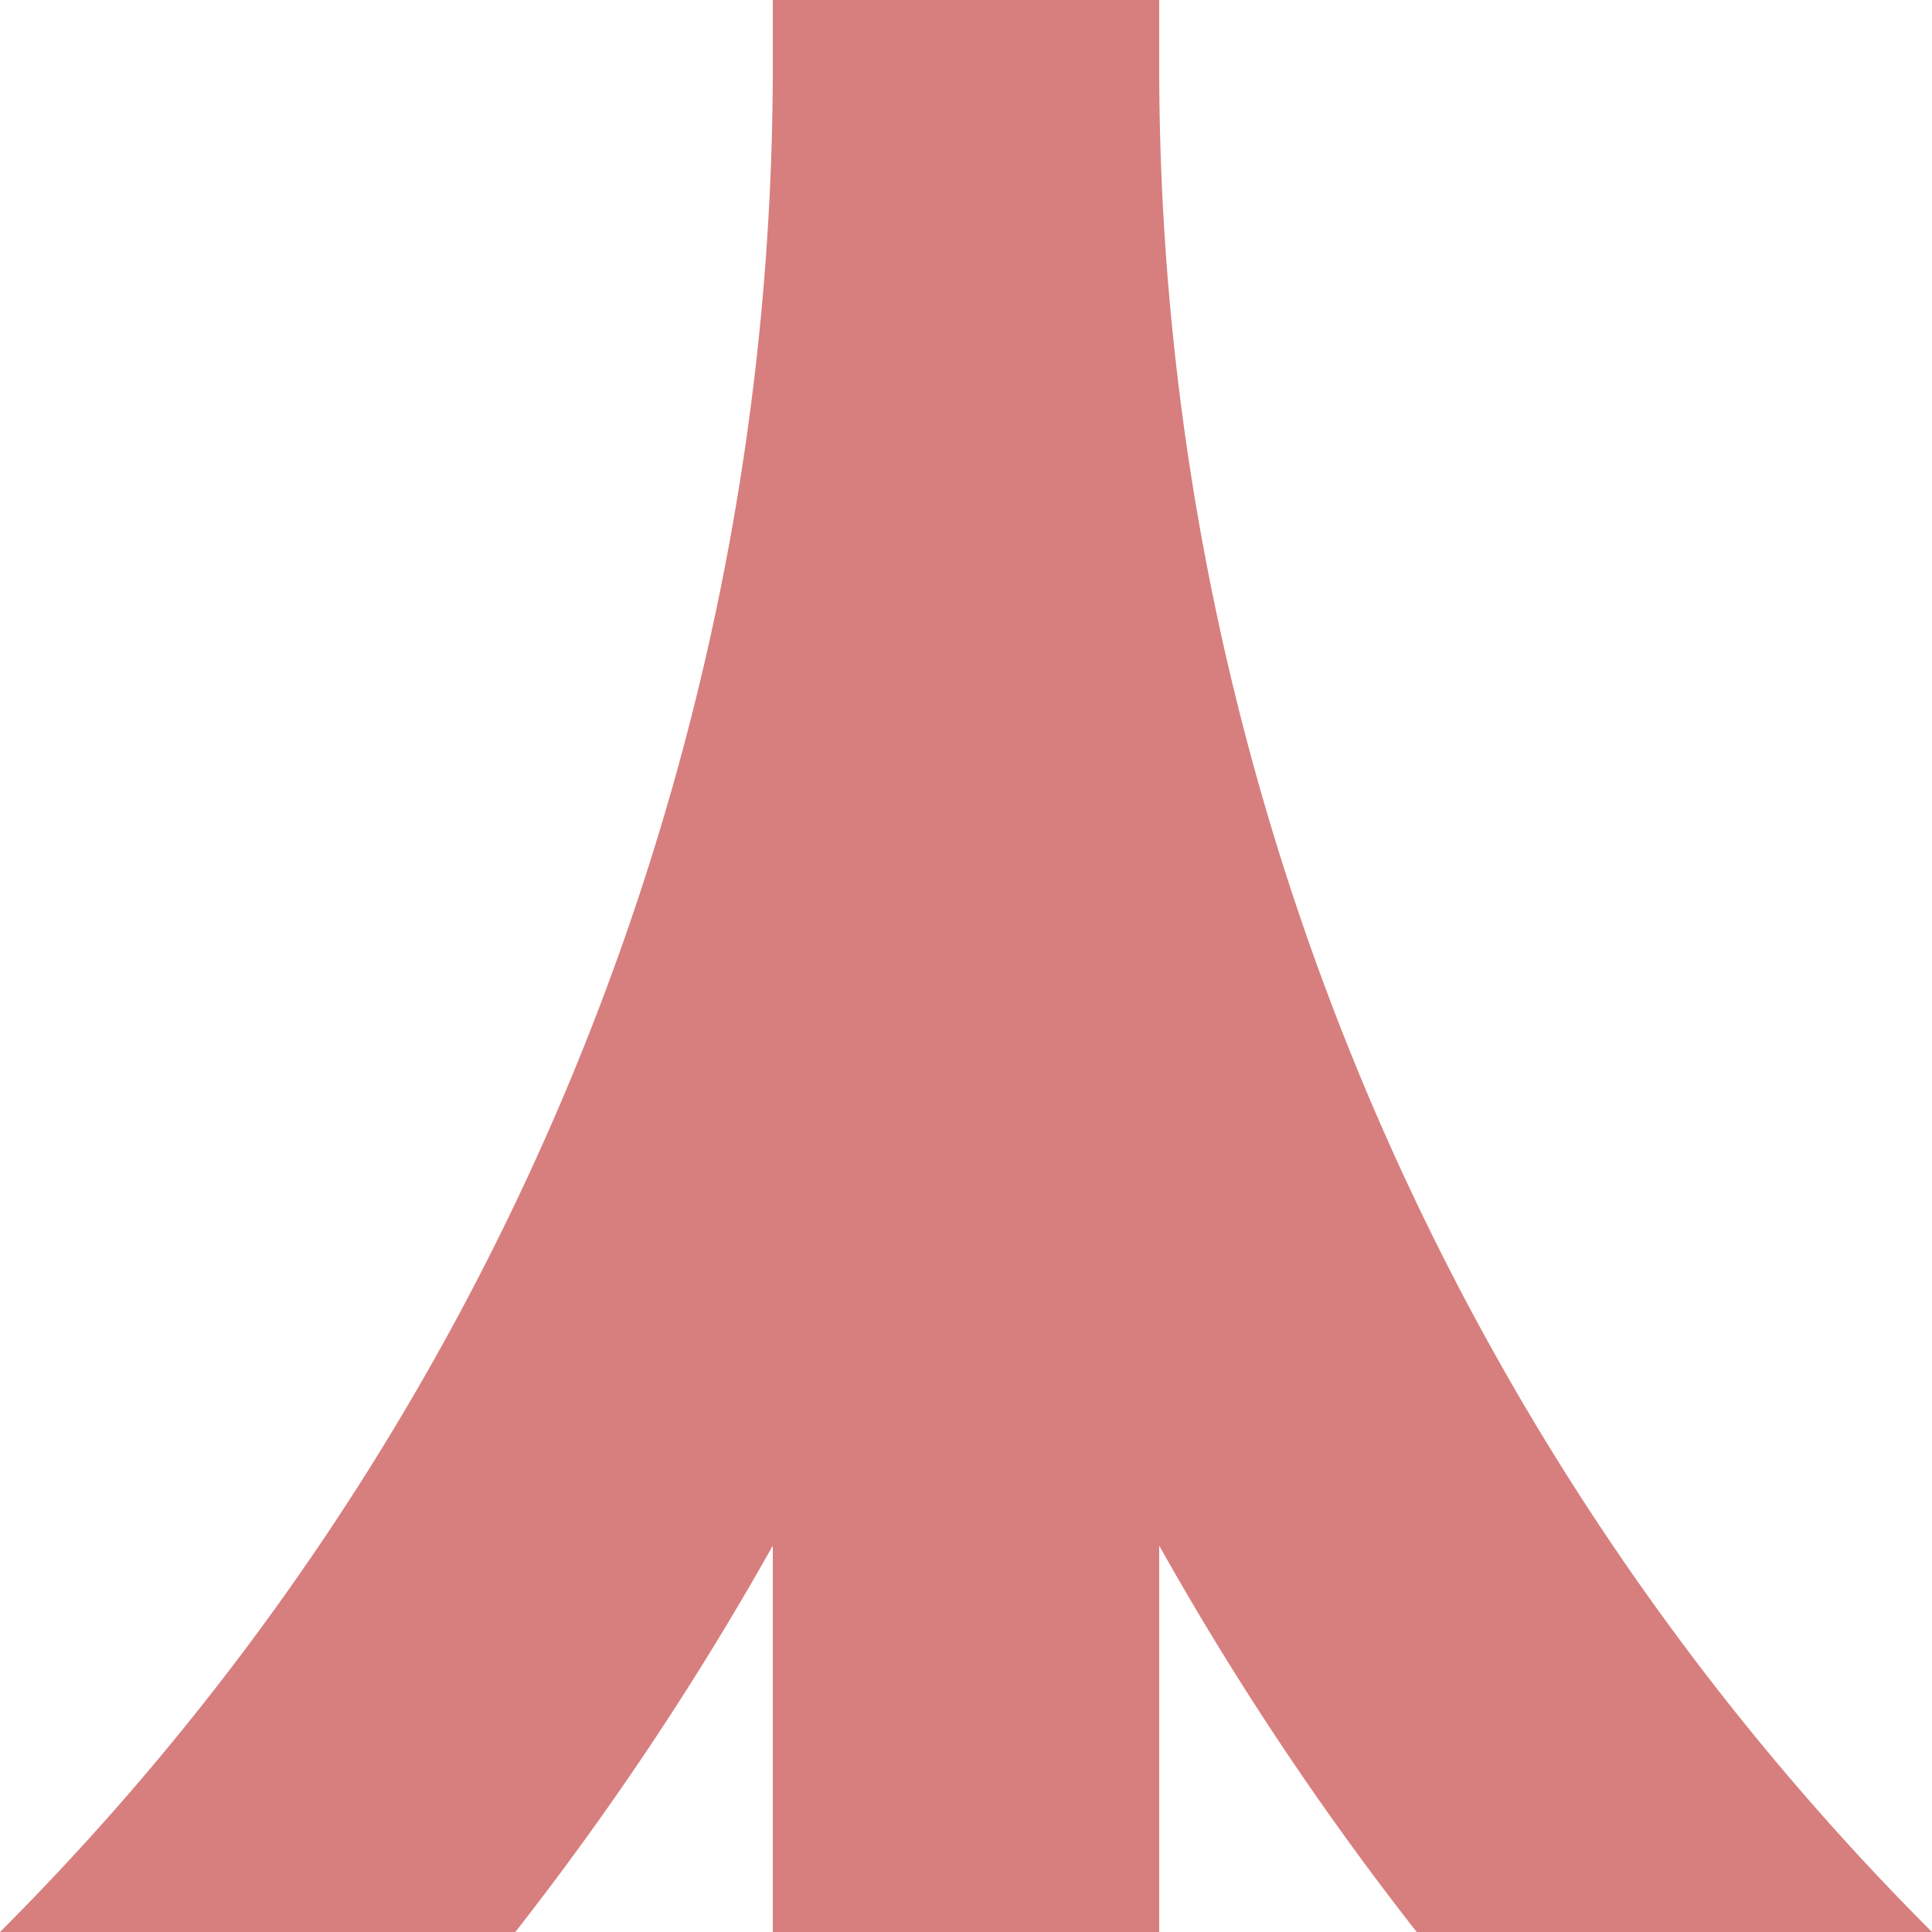
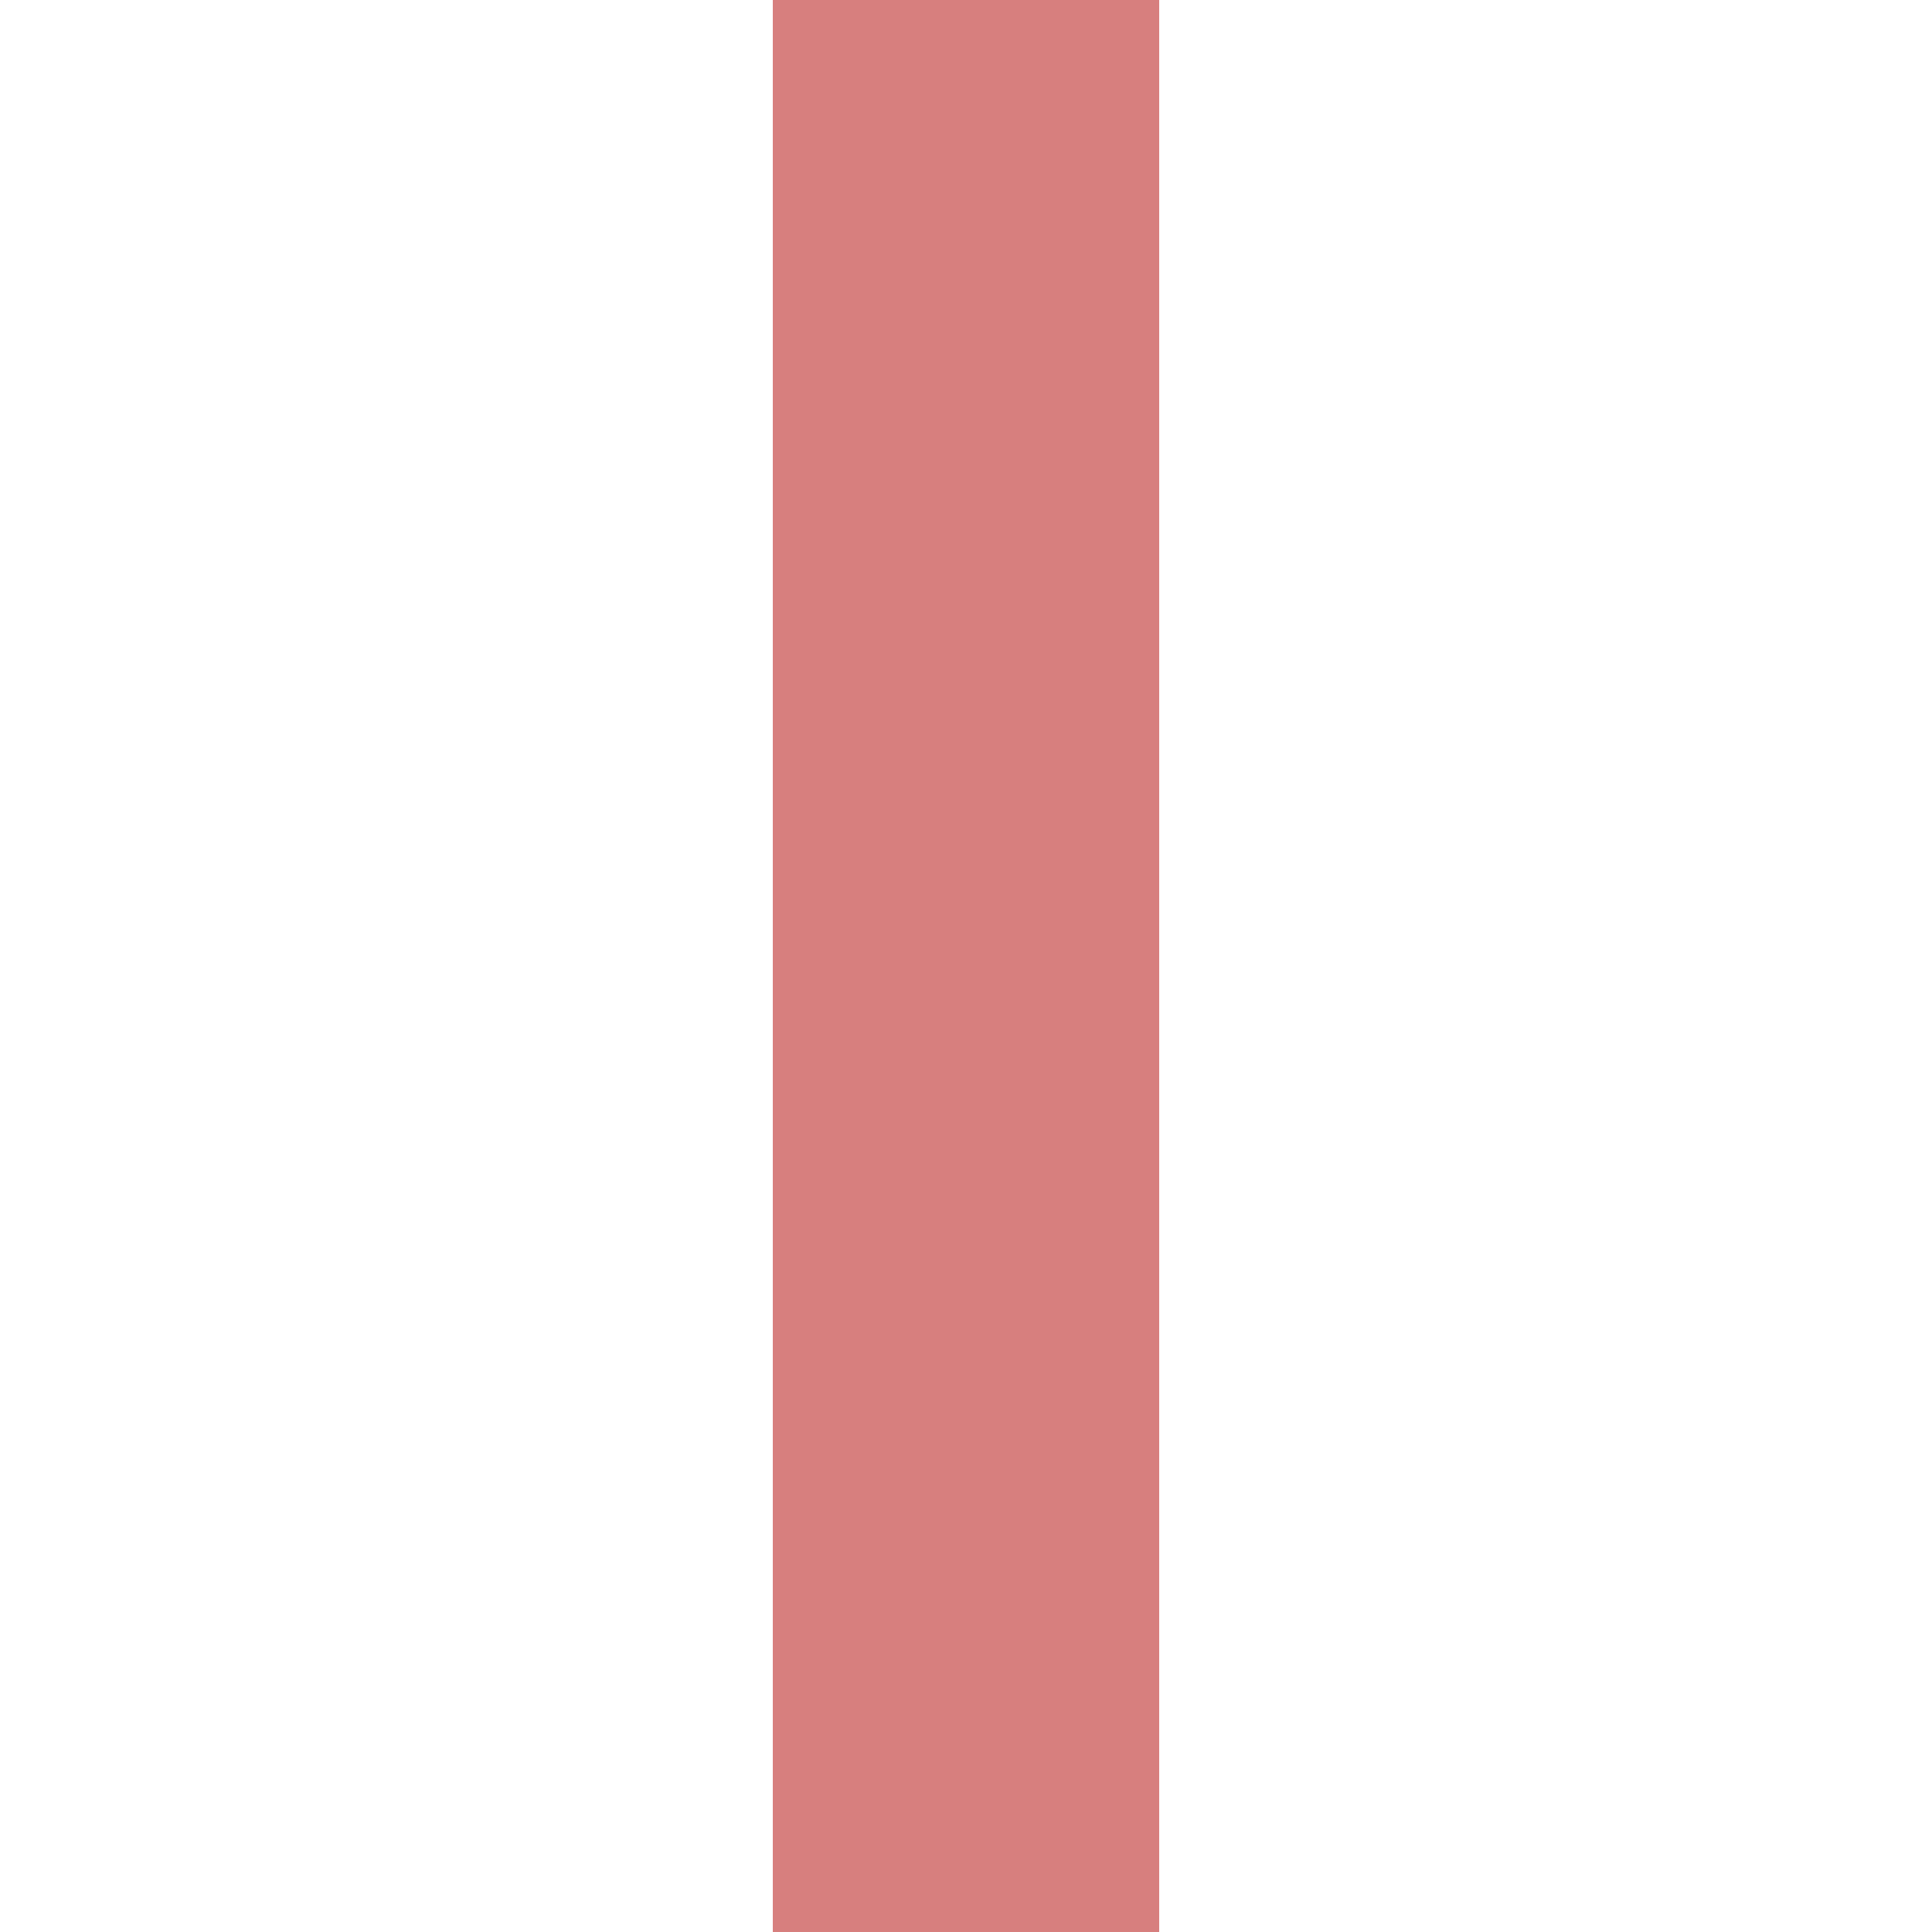
<svg xmlns="http://www.w3.org/2000/svg" width="500" height="500">
  <title>exkABZg23</title>
-   <path stroke="#D77F7E" d="M -482.84,750 A 732.84,732.84 0 0 0 250,17.16 732.84,732.84 0 0 0 982.84,750 M 250,0 V 500" stroke-width="100" fill="none" />
+   <path stroke="#D77F7E" d="M -482.84,750 M 250,0 V 500" stroke-width="100" fill="none" />
</svg>